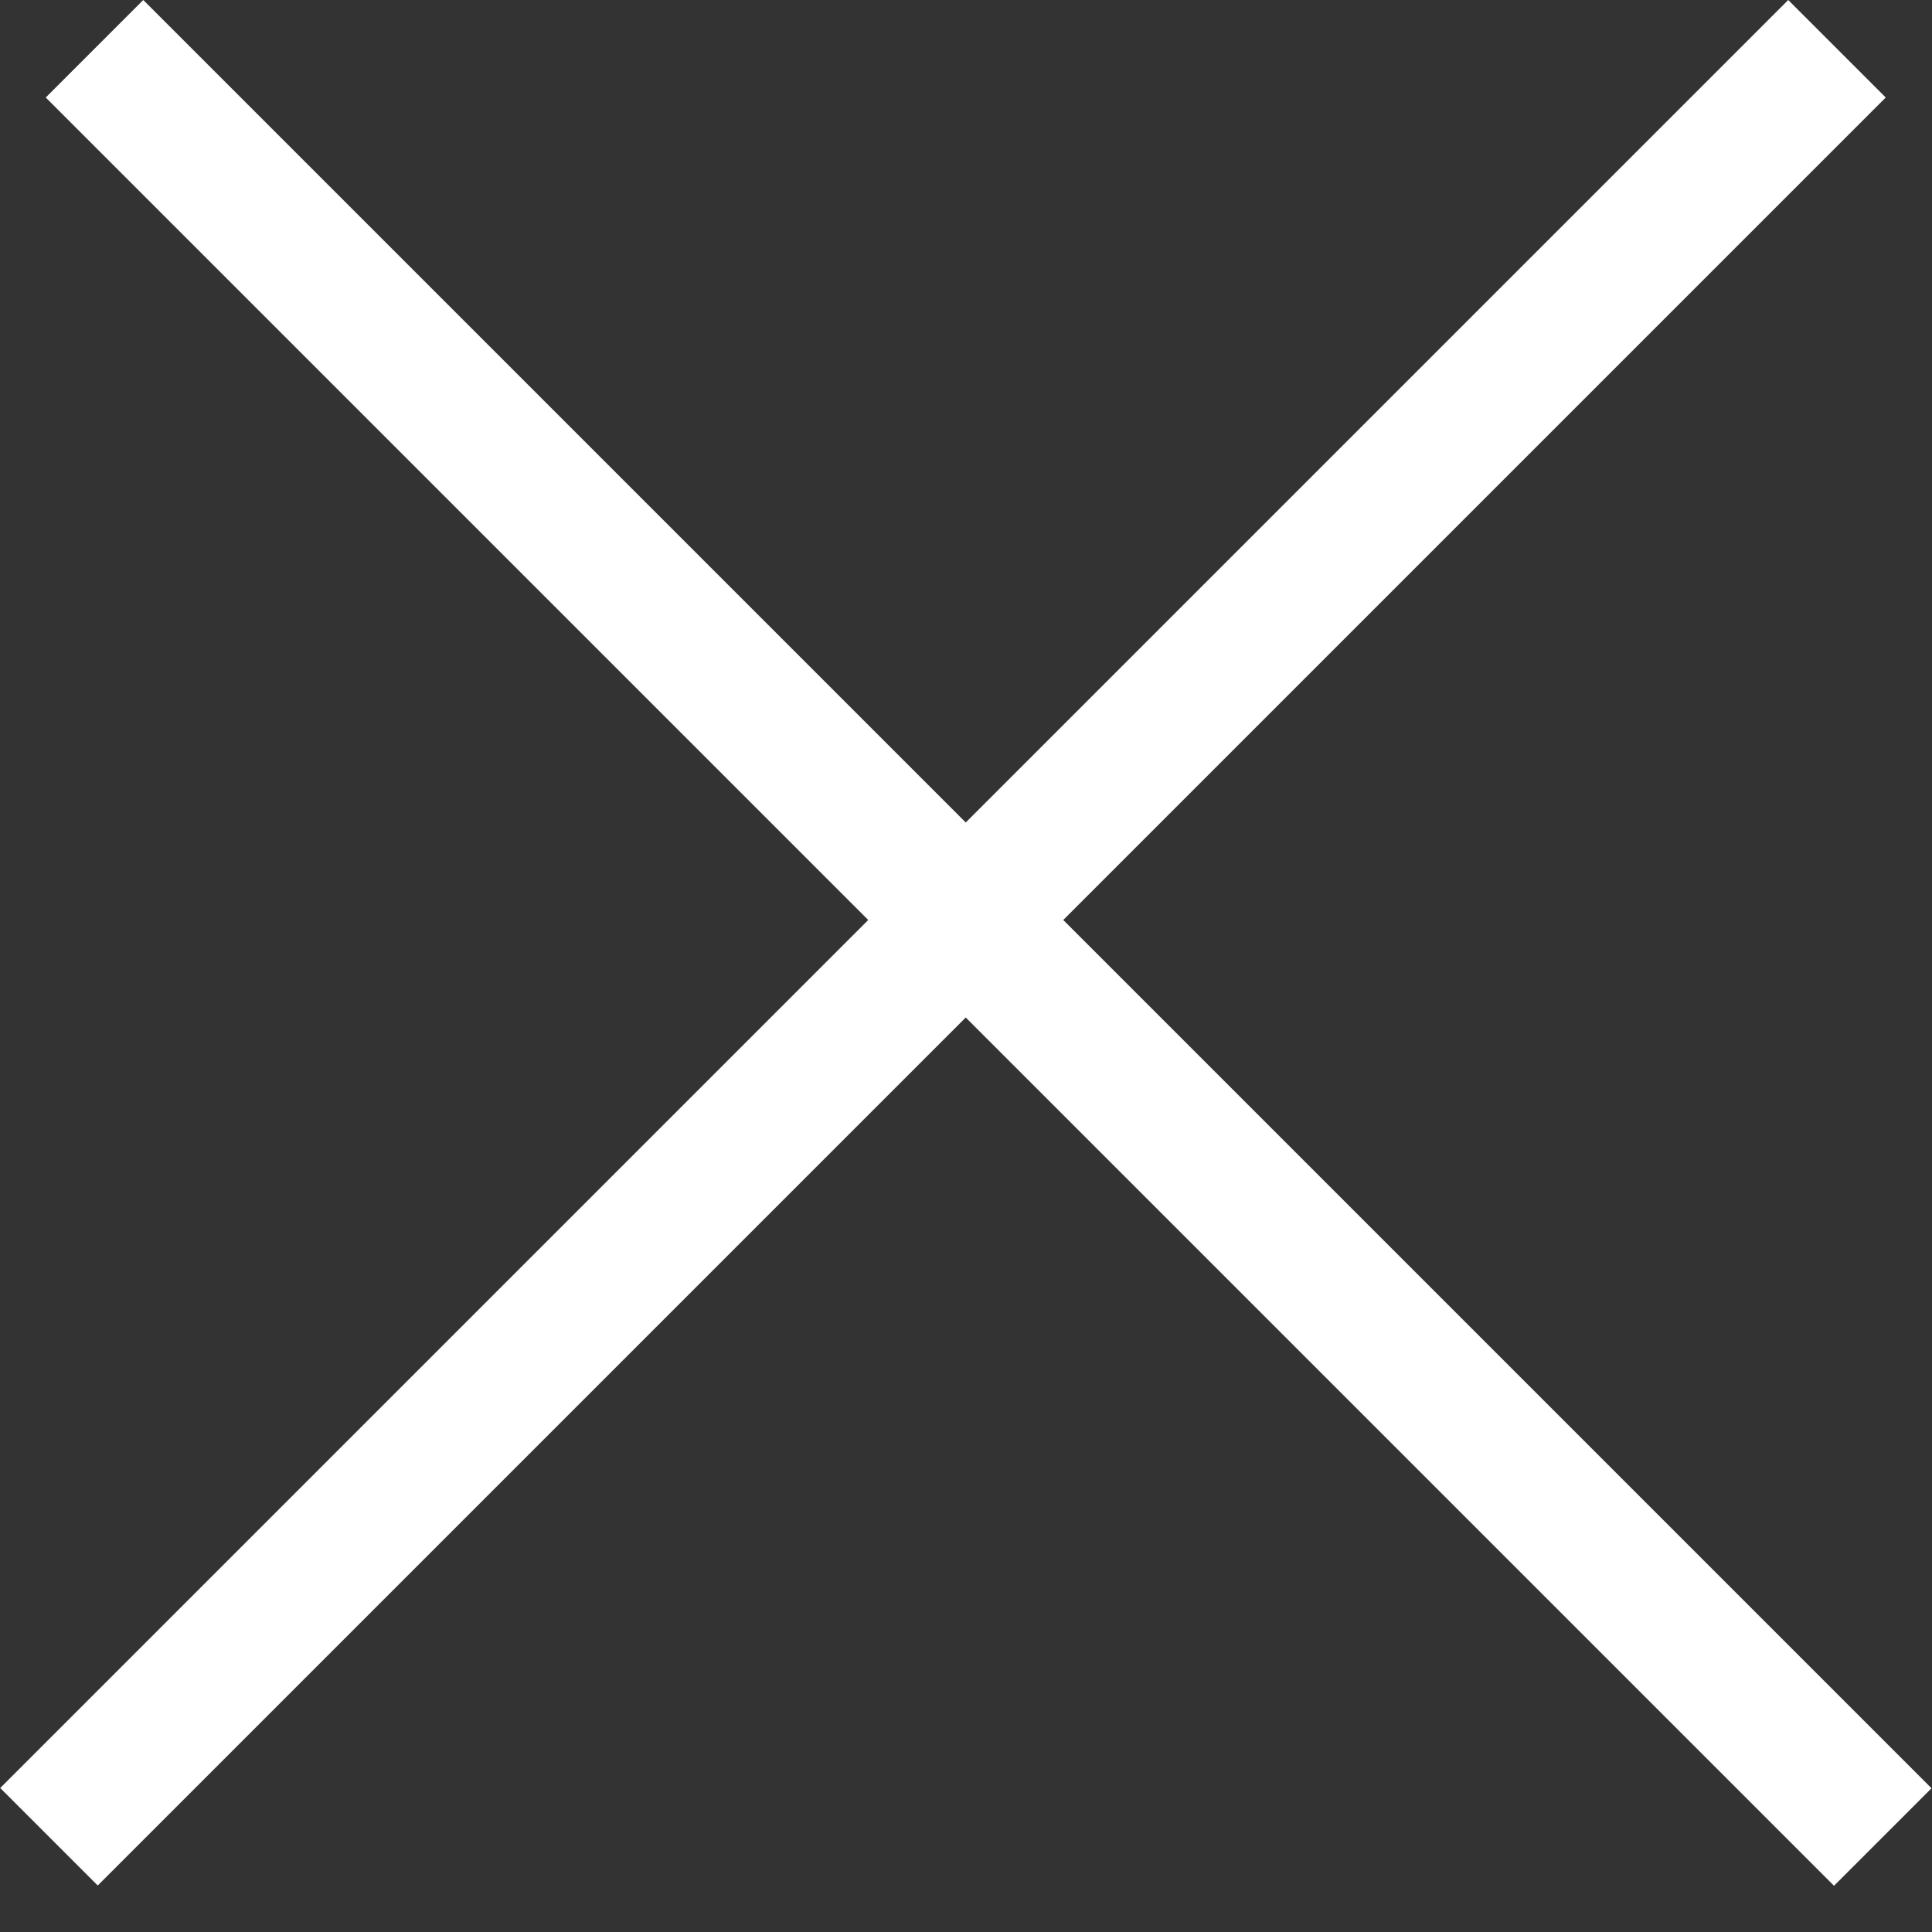
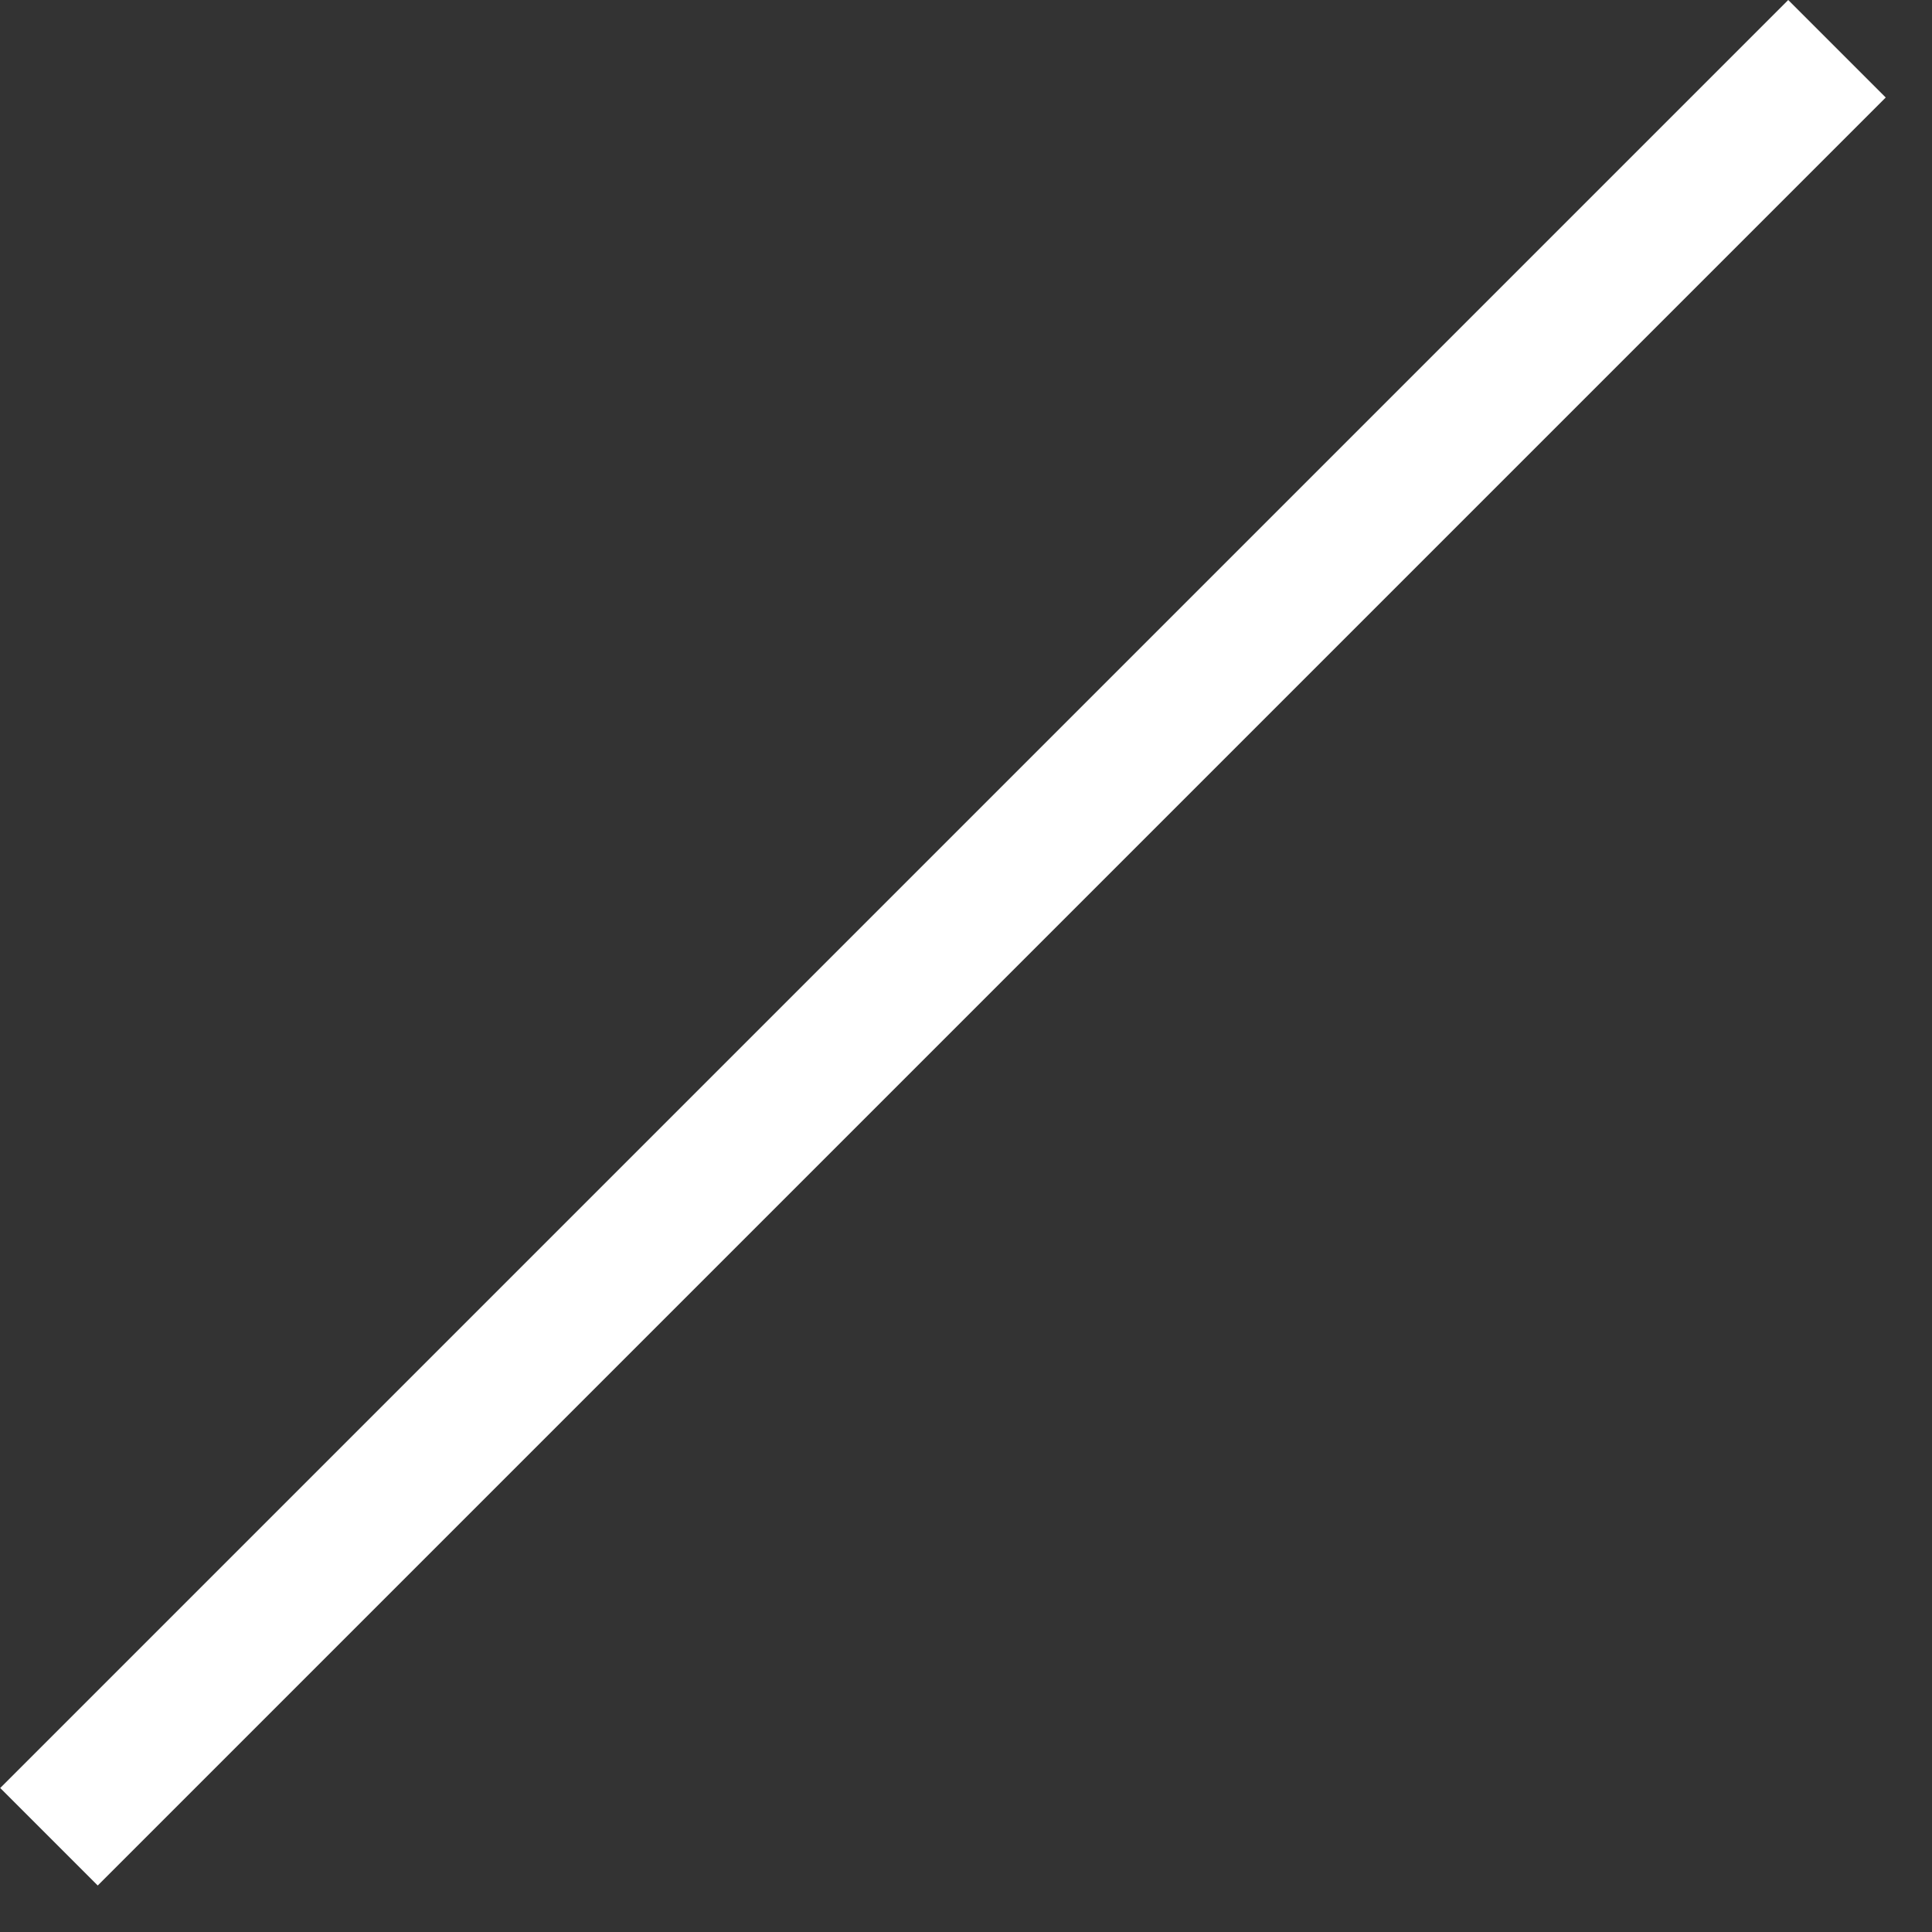
<svg xmlns="http://www.w3.org/2000/svg" width="26" height="26" viewBox="0 0 26 26" fill="none">
  <rect x="0" y="0" width="26" height="26" fill="#333333" stroke="none" />
-   <rect x="1.928" width="34.034" height="1.856" transform="rotate(45 1.928 0)" fill="white" />
  <rect width="34.034" height="1.856" transform="matrix(-0.707 0.707 0.707 0.707 24.065 0)" fill="white" />
</svg>